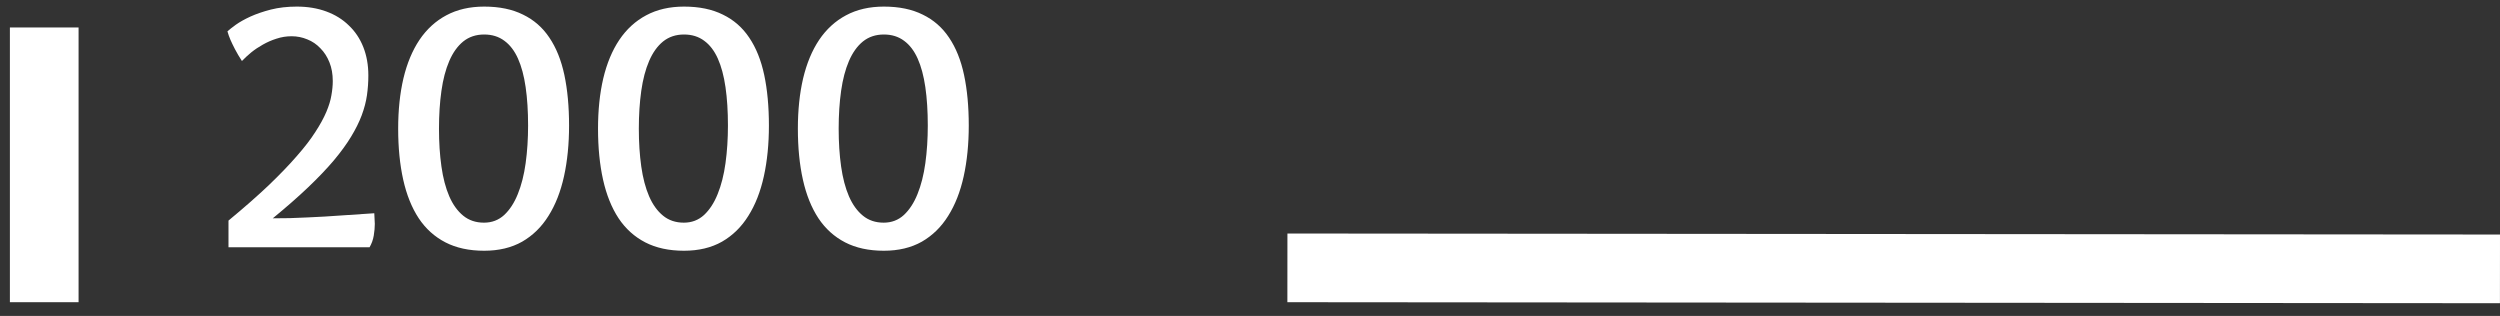
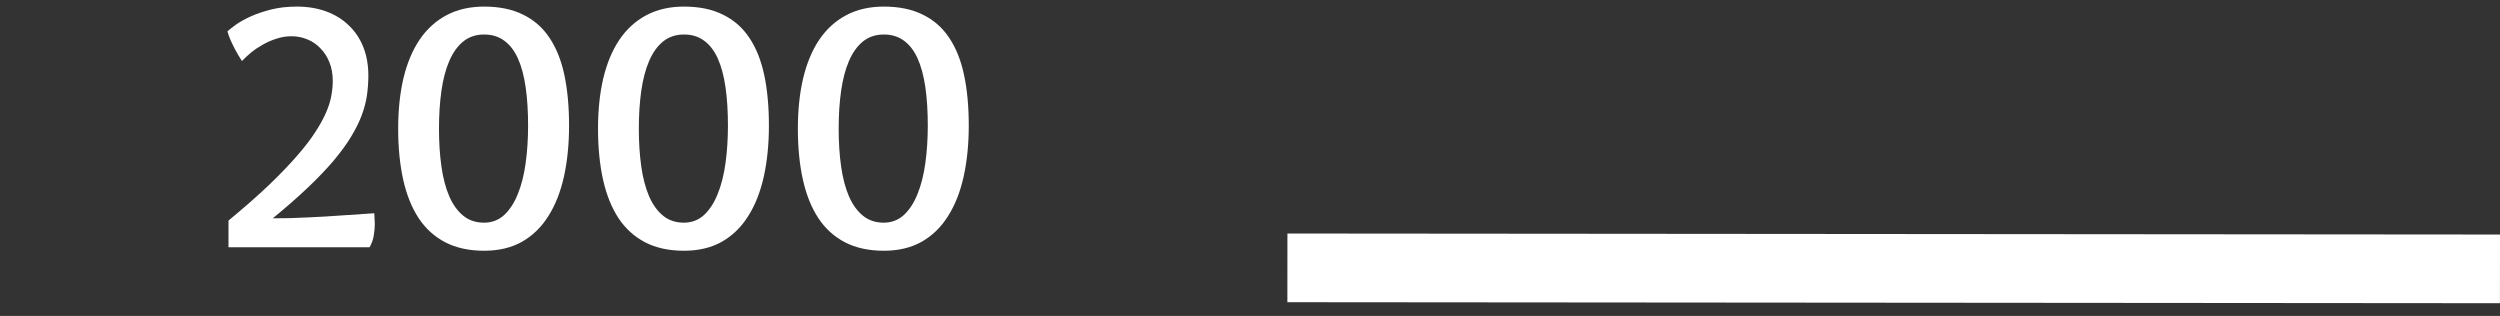
<svg xmlns="http://www.w3.org/2000/svg" width="182" height="23" viewBox="0 0 182 23" fill="none">
  <rect x="0" y="0" width="182" height="23" fill="#333333" stroke="none" />
  <path d="M16.634 16.058C17.76 15.127 18.729 14.276 19.542 13.506C20.354 12.727 21.04 12.016 21.598 11.373C22.165 10.73 22.618 10.142 22.957 9.608C23.304 9.075 23.57 8.589 23.757 8.148C23.943 7.708 24.066 7.306 24.125 6.942C24.192 6.57 24.226 6.223 24.226 5.901C24.226 5.394 24.146 4.941 23.985 4.543C23.824 4.137 23.604 3.794 23.325 3.515C23.054 3.227 22.737 3.011 22.373 2.867C22.009 2.715 21.628 2.639 21.23 2.639C20.849 2.639 20.481 2.698 20.126 2.816C19.779 2.926 19.449 3.07 19.136 3.248C18.831 3.417 18.547 3.608 18.285 3.819C18.031 4.031 17.807 4.238 17.612 4.441C17.409 4.128 17.24 3.84 17.104 3.578C16.969 3.316 16.859 3.087 16.774 2.893C16.681 2.673 16.609 2.469 16.558 2.283C16.685 2.165 16.888 2.004 17.168 1.801C17.456 1.598 17.811 1.399 18.234 1.204C18.666 1.009 19.161 0.84 19.72 0.696C20.287 0.552 20.917 0.48 21.611 0.48C22.398 0.48 23.113 0.599 23.757 0.836C24.4 1.073 24.946 1.411 25.394 1.852C25.851 2.283 26.203 2.808 26.448 3.426C26.693 4.044 26.816 4.733 26.816 5.495C26.816 5.978 26.782 6.456 26.715 6.93C26.647 7.404 26.52 7.89 26.334 8.39C26.148 8.889 25.889 9.409 25.559 9.951C25.238 10.484 24.819 11.06 24.302 11.678C23.786 12.287 23.164 12.939 22.436 13.633C21.708 14.327 20.849 15.08 19.859 15.893C20.265 15.893 20.68 15.888 21.103 15.88C21.535 15.863 21.962 15.846 22.386 15.829C22.809 15.804 23.223 15.783 23.63 15.766C24.036 15.74 24.417 15.715 24.772 15.69C25.61 15.639 26.435 15.584 27.248 15.524C27.248 15.601 27.252 15.685 27.261 15.778C27.269 15.854 27.273 15.939 27.273 16.032C27.282 16.117 27.286 16.206 27.286 16.299C27.286 16.553 27.261 16.836 27.21 17.149C27.159 17.454 27.057 17.738 26.905 18H16.634V16.058Z" fill="white" />
  <path d="M35.246 18.254C34.154 18.254 33.215 18.051 32.428 17.645C31.64 17.238 30.993 16.654 30.485 15.893C29.977 15.122 29.601 14.187 29.355 13.087C29.11 11.987 28.987 10.747 28.987 9.367C28.987 8.021 29.114 6.803 29.368 5.711C29.63 4.611 30.02 3.675 30.536 2.905C31.061 2.127 31.712 1.53 32.491 1.115C33.278 0.692 34.196 0.48 35.246 0.48C36.355 0.48 37.298 0.675 38.077 1.064C38.864 1.445 39.503 2.004 39.994 2.74C40.493 3.477 40.857 4.382 41.086 5.457C41.314 6.532 41.428 7.759 41.428 9.139C41.428 10.484 41.306 11.716 41.06 12.833C40.815 13.95 40.438 14.911 39.93 15.715C39.431 16.519 38.792 17.145 38.013 17.594C37.235 18.034 36.312 18.254 35.246 18.254ZM35.233 16.21C35.809 16.21 36.3 16.024 36.706 15.651C37.112 15.271 37.442 14.763 37.696 14.128C37.958 13.485 38.149 12.736 38.267 11.881C38.386 11.018 38.445 10.104 38.445 9.139C38.445 8.098 38.386 7.167 38.267 6.346C38.149 5.525 37.963 4.831 37.709 4.264C37.455 3.697 37.125 3.265 36.718 2.969C36.312 2.664 35.821 2.512 35.246 2.512C34.653 2.512 34.146 2.681 33.722 3.02C33.308 3.358 32.969 3.832 32.707 4.441C32.444 5.051 32.254 5.774 32.136 6.612C32.017 7.45 31.958 8.368 31.958 9.367C31.958 10.366 32.017 11.284 32.136 12.122C32.254 12.96 32.444 13.684 32.707 14.293C32.969 14.894 33.308 15.364 33.722 15.702C34.137 16.041 34.641 16.21 35.233 16.21Z" fill="white" />
  <path d="M49.795 18.254C48.703 18.254 47.763 18.051 46.976 17.645C46.189 17.238 45.542 16.654 45.034 15.893C44.526 15.122 44.15 14.187 43.904 13.087C43.659 11.987 43.536 10.747 43.536 9.367C43.536 8.021 43.663 6.803 43.917 5.711C44.179 4.611 44.568 3.675 45.085 2.905C45.609 2.127 46.261 1.53 47.04 1.115C47.827 0.692 48.745 0.48 49.795 0.48C50.903 0.48 51.847 0.675 52.626 1.064C53.413 1.445 54.052 2.004 54.543 2.74C55.042 3.477 55.406 4.382 55.635 5.457C55.863 6.532 55.977 7.759 55.977 9.139C55.977 10.484 55.855 11.716 55.609 12.833C55.364 13.95 54.987 14.911 54.479 15.715C53.98 16.519 53.341 17.145 52.562 17.594C51.784 18.034 50.861 18.254 49.795 18.254ZM49.782 16.21C50.358 16.21 50.848 16.024 51.255 15.651C51.661 15.271 51.991 14.763 52.245 14.128C52.507 13.485 52.698 12.736 52.816 11.881C52.935 11.018 52.994 10.104 52.994 9.139C52.994 8.098 52.935 7.167 52.816 6.346C52.698 5.525 52.511 4.831 52.258 4.264C52.004 3.697 51.674 3.265 51.267 2.969C50.861 2.664 50.37 2.512 49.795 2.512C49.202 2.512 48.694 2.681 48.271 3.02C47.856 3.358 47.518 3.832 47.256 4.441C46.993 5.051 46.803 5.774 46.684 6.612C46.566 7.45 46.507 8.368 46.507 9.367C46.507 10.366 46.566 11.284 46.684 12.122C46.803 12.96 46.993 13.684 47.256 14.293C47.518 14.894 47.856 15.364 48.271 15.702C48.686 16.041 49.19 16.21 49.782 16.21Z" fill="white" />
  <path d="M64.344 18.254C63.252 18.254 62.312 18.051 61.525 17.645C60.738 17.238 60.091 16.654 59.583 15.893C59.075 15.122 58.698 14.187 58.453 13.087C58.207 11.987 58.085 10.747 58.085 9.367C58.085 8.021 58.212 6.803 58.466 5.711C58.728 4.611 59.117 3.675 59.633 2.905C60.158 2.127 60.81 1.53 61.589 1.115C62.376 0.692 63.294 0.48 64.344 0.48C65.452 0.48 66.396 0.675 67.175 1.064C67.962 1.445 68.601 2.004 69.092 2.74C69.591 3.477 69.955 4.382 70.183 5.457C70.412 6.532 70.526 7.759 70.526 9.139C70.526 10.484 70.403 11.716 70.158 12.833C69.912 13.95 69.536 14.911 69.028 15.715C68.529 16.519 67.89 17.145 67.111 17.594C66.332 18.034 65.41 18.254 64.344 18.254ZM64.331 16.21C64.906 16.21 65.397 16.024 65.803 15.651C66.21 15.271 66.54 14.763 66.794 14.128C67.056 13.485 67.246 12.736 67.365 11.881C67.484 11.018 67.543 10.104 67.543 9.139C67.543 8.098 67.484 7.167 67.365 6.346C67.246 5.525 67.06 4.831 66.806 4.264C66.552 3.697 66.222 3.265 65.816 2.969C65.41 2.664 64.919 2.512 64.344 2.512C63.751 2.512 63.243 2.681 62.82 3.02C62.405 3.358 62.067 3.832 61.804 4.441C61.542 5.051 61.352 5.774 61.233 6.612C61.115 7.45 61.055 8.368 61.055 9.367C61.055 10.366 61.115 11.284 61.233 12.122C61.352 12.96 61.542 13.684 61.804 14.293C62.067 14.894 62.405 15.364 62.82 15.702C63.235 16.041 63.738 16.21 64.331 16.21Z" fill="white" />
-   <path d="M0.72 2H5.72V22H0.72V2Z" fill="white" />
  <path d="M182 17.074L181.996 22.074L93.721 22L93.725 17L182 17.074Z" fill="white" />
</svg>